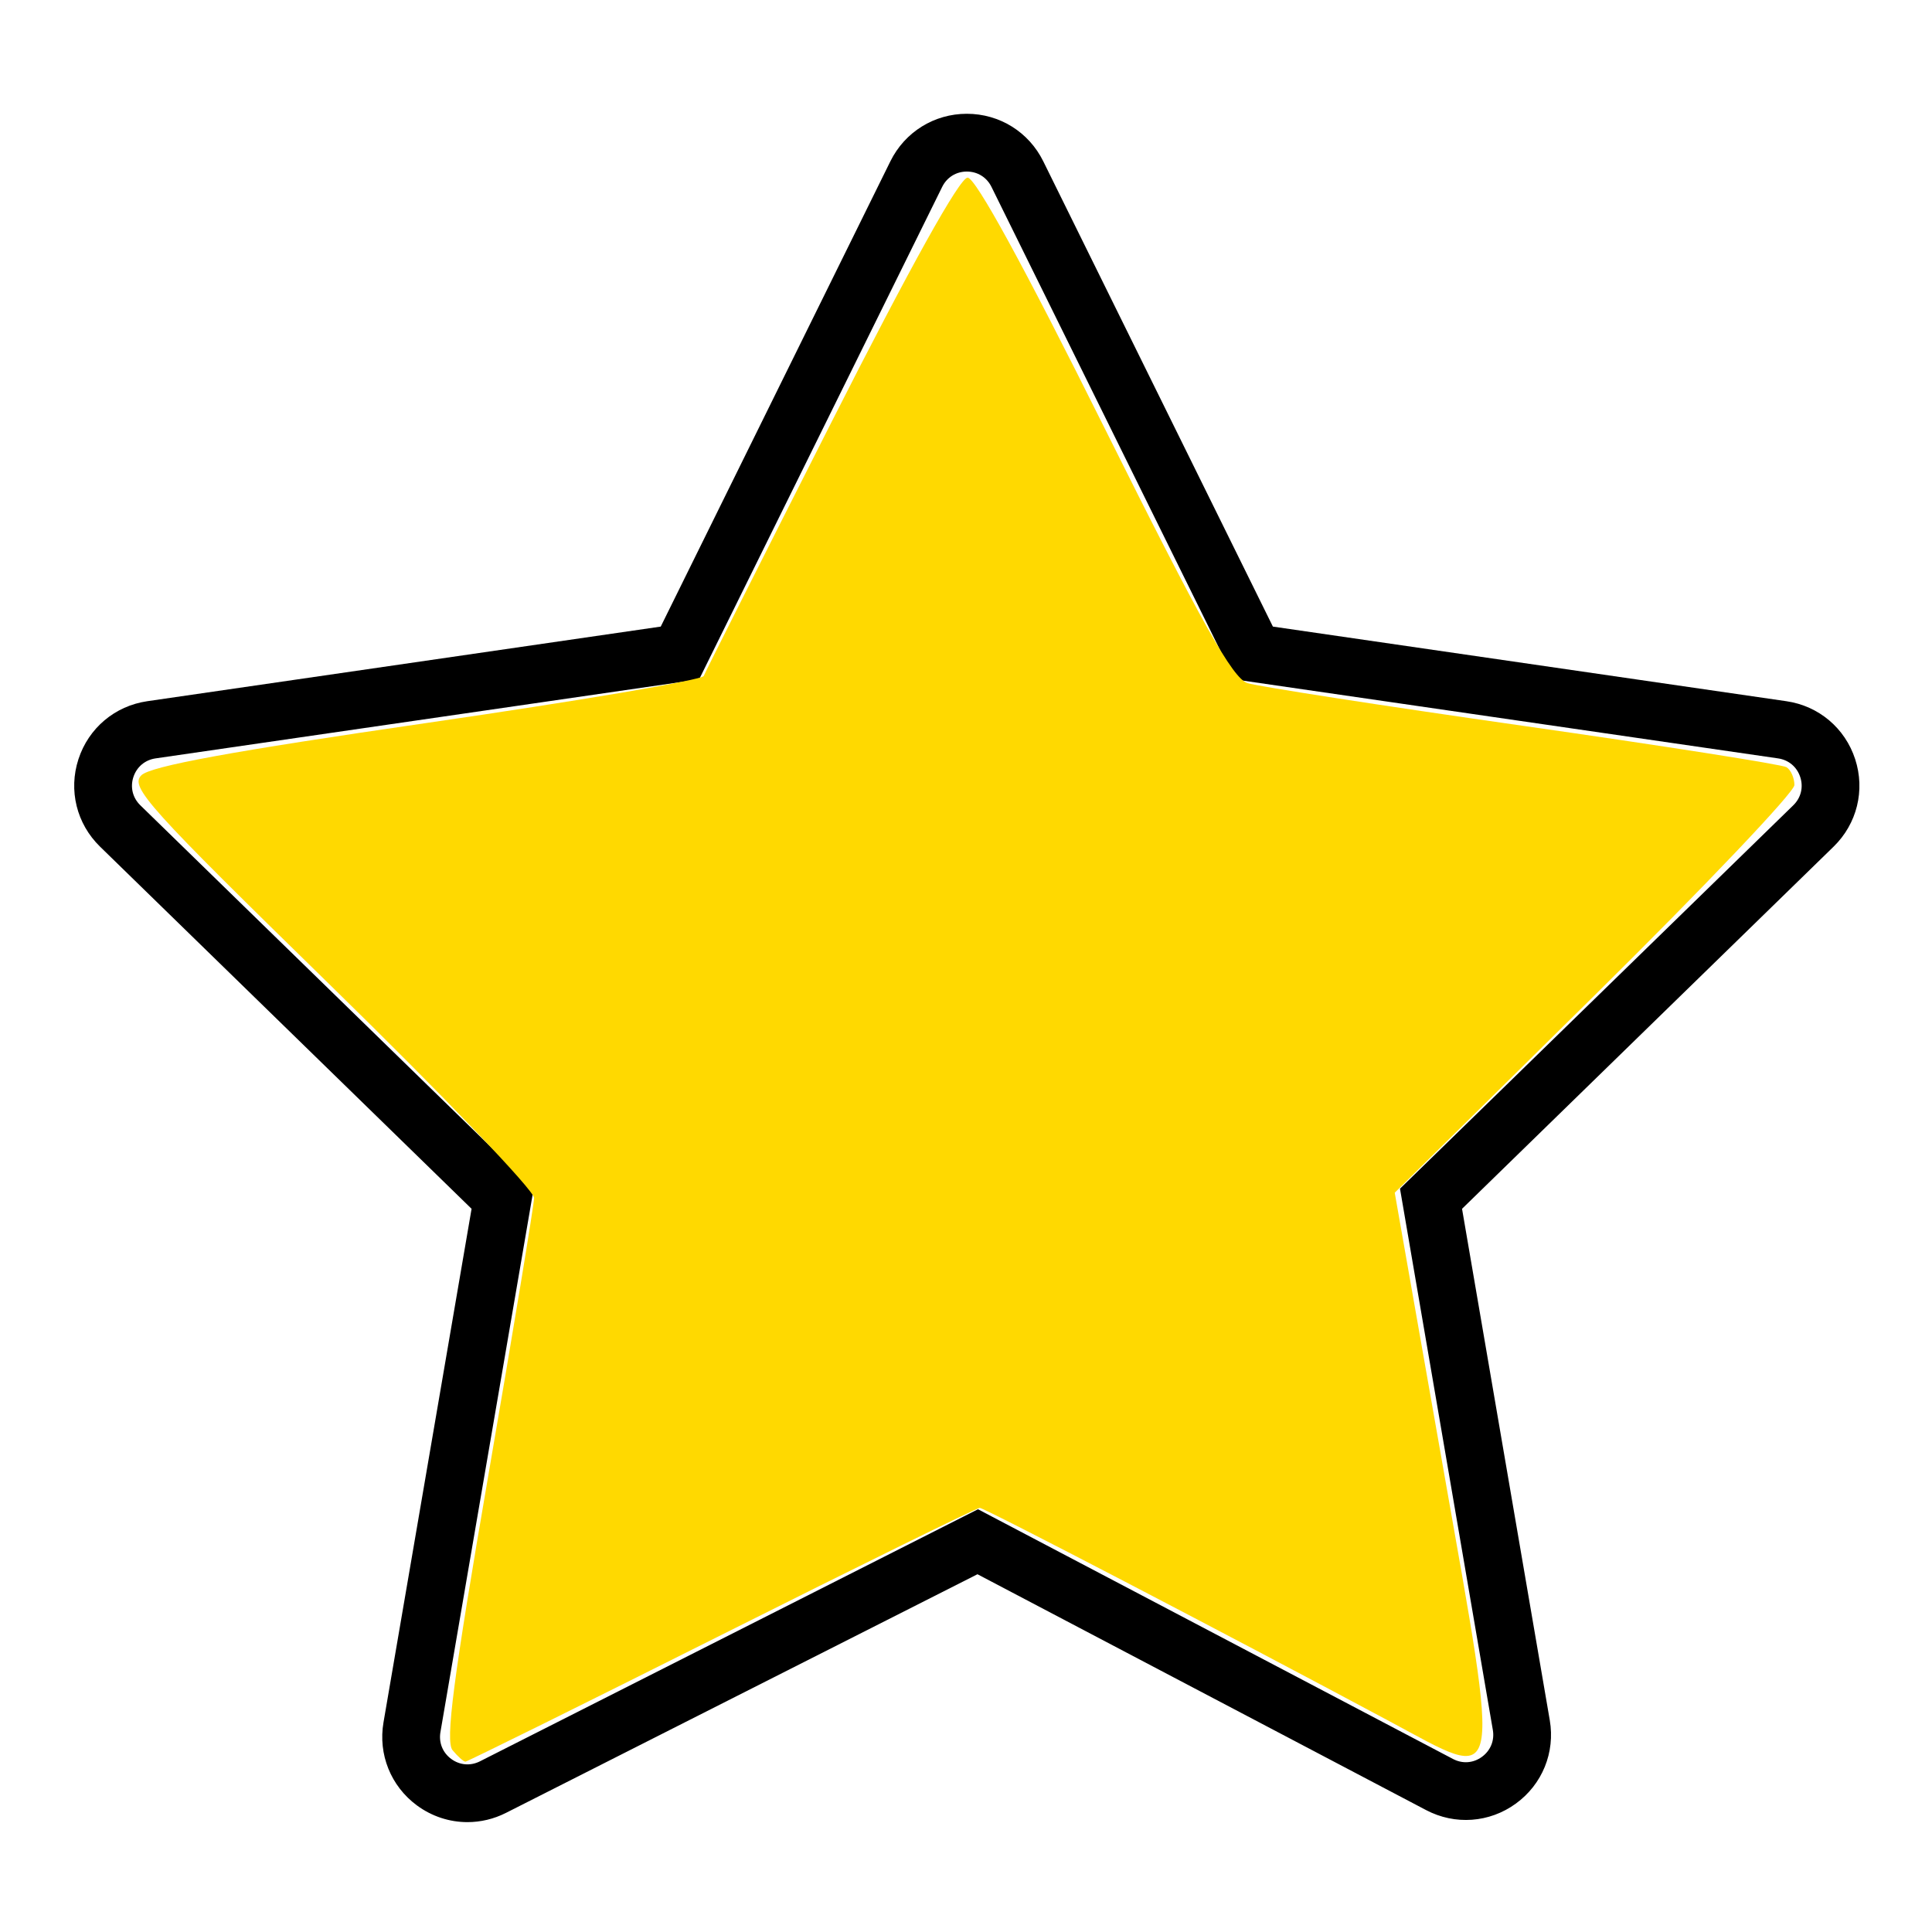
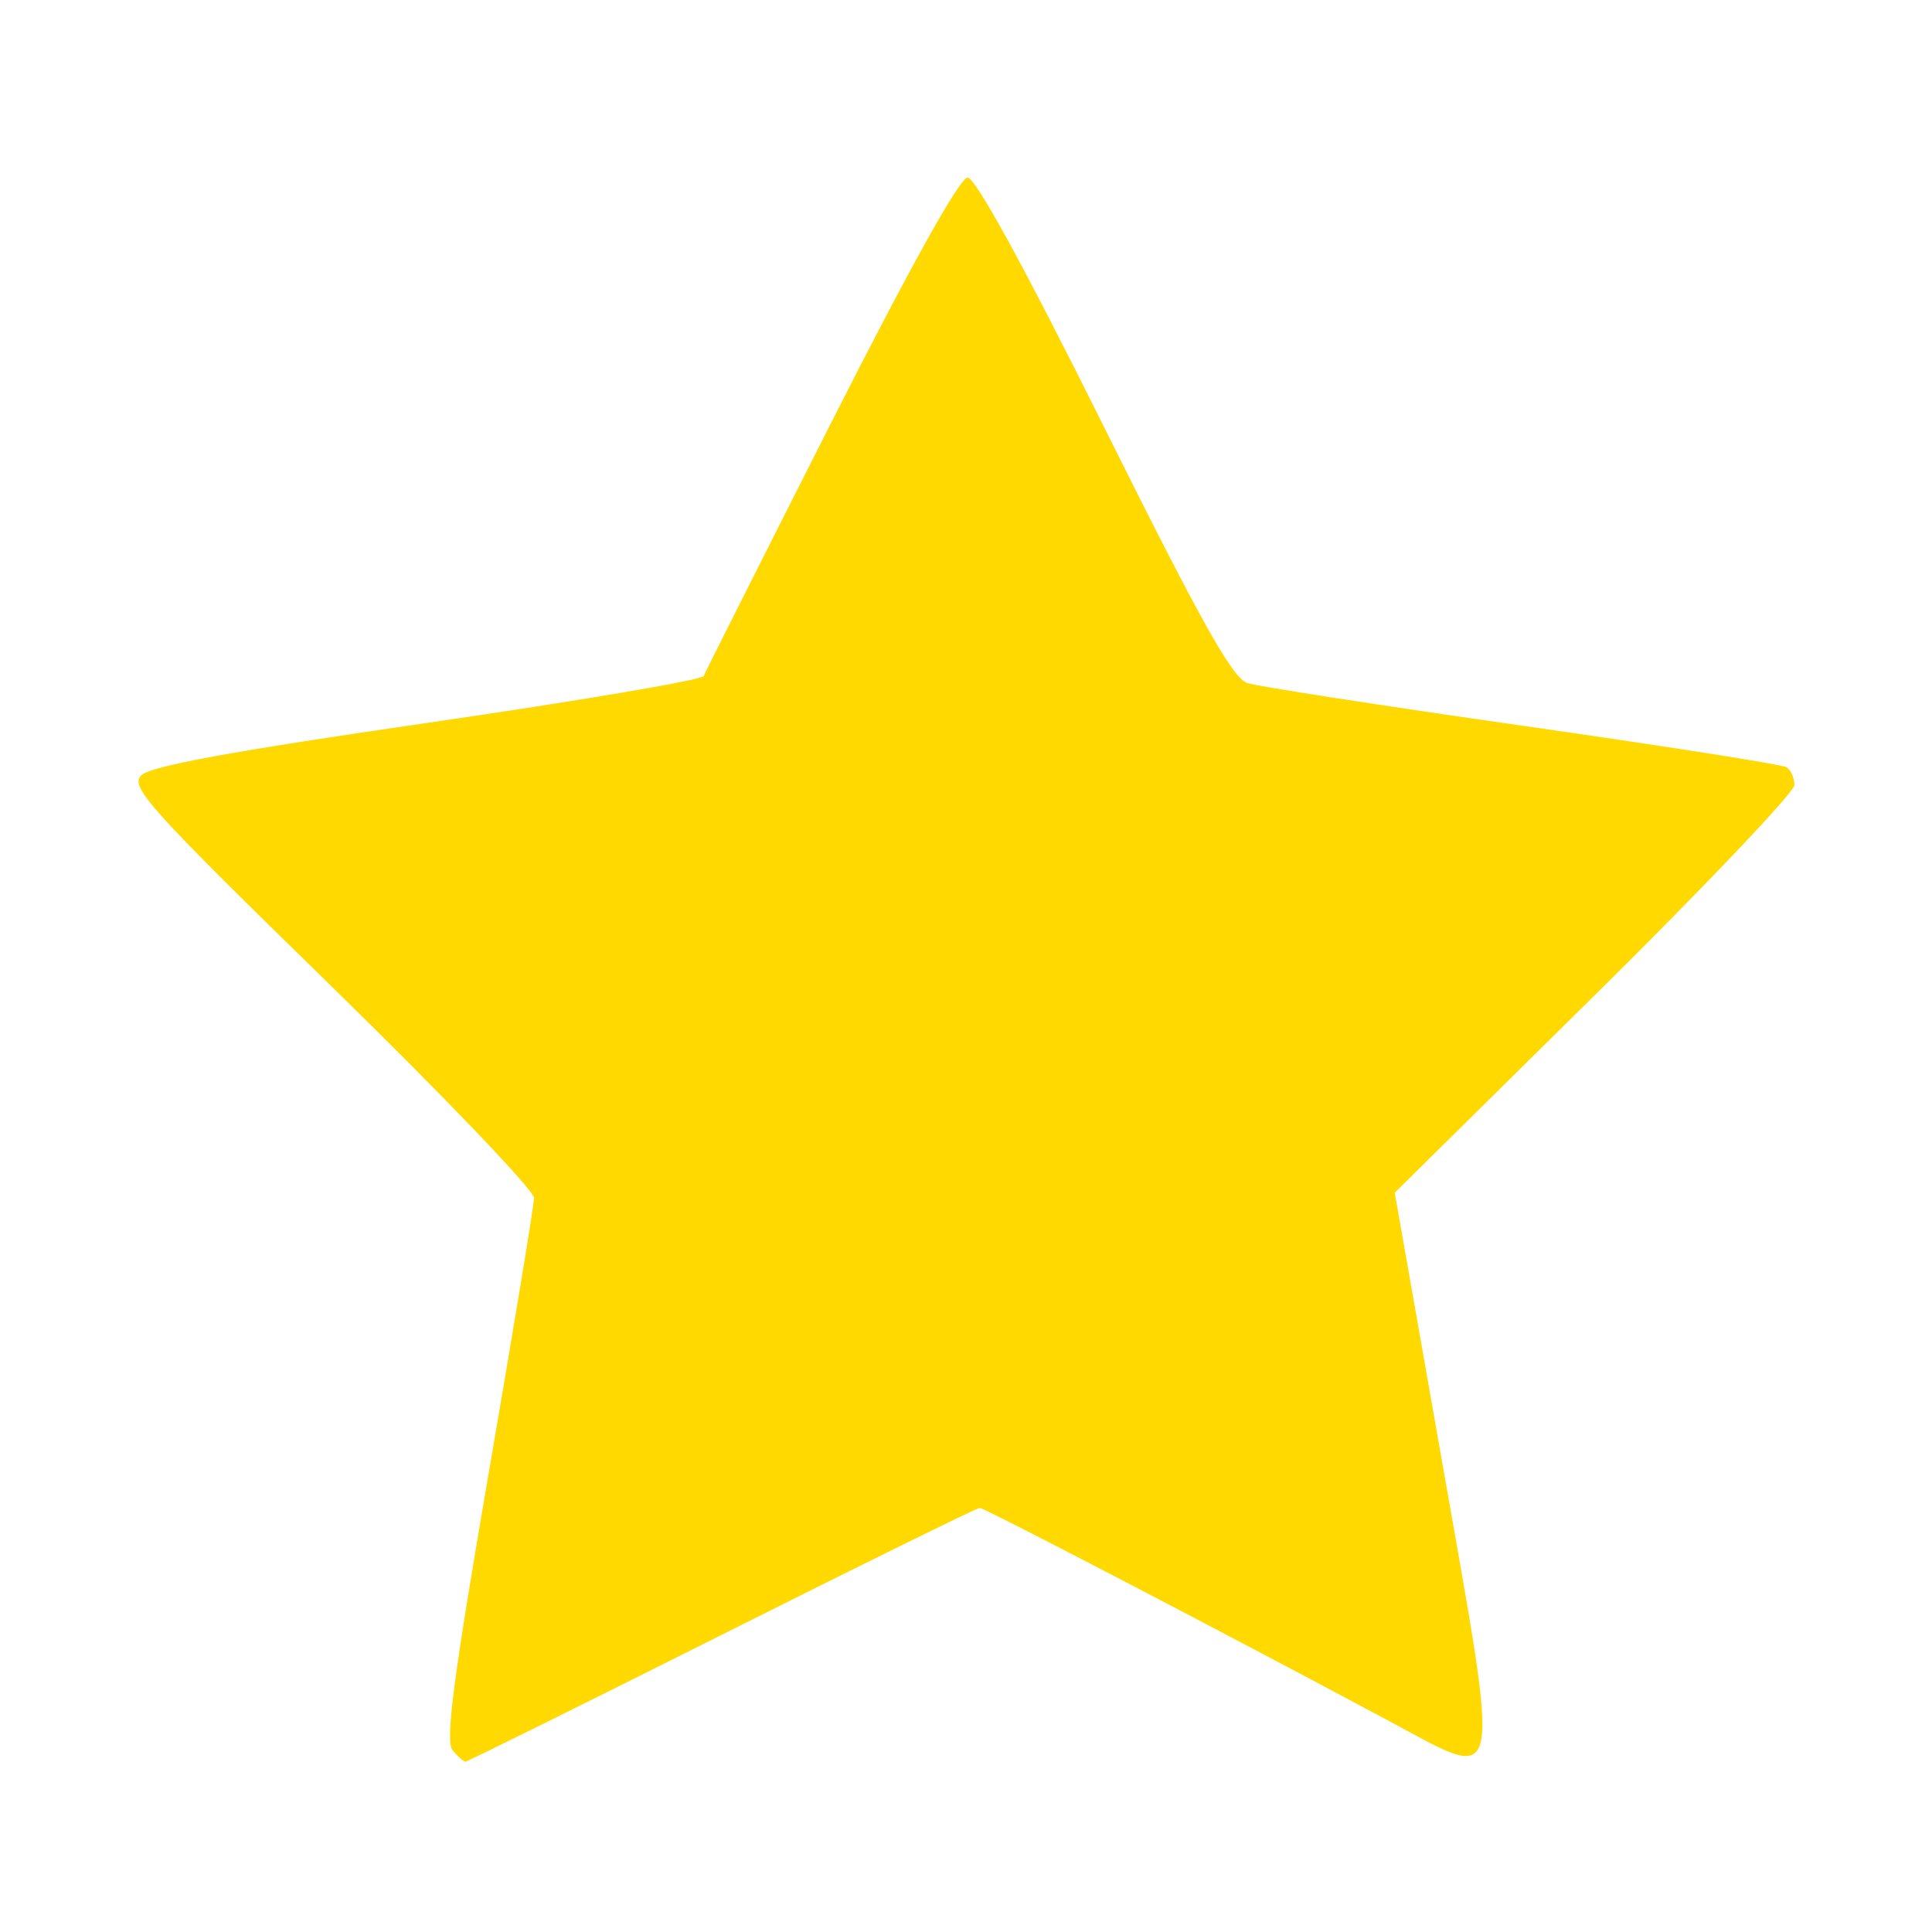
<svg xmlns="http://www.w3.org/2000/svg" xmlns:ns1="http://sodipodi.sourceforge.net/DTD/sodipodi-0.dtd" xmlns:ns2="http://www.inkscape.org/namespaces/inkscape" id="Layer_1" x="0px" y="0px" viewBox="0 0 100.354 100.352" style="enable-background:new 0 0 100.354 100.352;" xml:space="preserve" ns1:docname="Tilda_Icons_2web_star.svg" ns2:version="0.92.2 (5c3e80d, 2017-08-06)">
  <defs id="defs7" />
-   <path d="M96.364,39.436c-0.525-1.615-1.895-2.77-3.574-3.013l-26.672-3.876L54.19,8.378c-0.751-1.522-2.272-2.468-3.97-2.468l0,0 c-1.697,0-3.219,0.946-3.971,2.468L34.321,32.547L7.649,36.423c-1.681,0.244-3.05,1.398-3.575,3.013s-0.095,3.354,1.121,4.54 l19.3,18.813L19.92,89.466c-0.285,1.659,0.38,3.311,1.734,4.311c0.78,0.576,1.7,0.87,2.626,0.87c0.682,0,1.367-0.159,2.003-0.481 l24.49-12.395l23.302,12.25c1.503,0.791,3.29,0.662,4.663-0.337c1.374-0.998,2.049-2.658,1.762-4.331l-4.557-26.564l19.3-18.812 C96.459,42.791,96.889,41.051,96.364,39.436z M93.15,41.828L72.72,61.742l4.823,28.118c0.094,0.548-0.119,1.07-0.568,1.397 c-0.449,0.328-1.011,0.369-1.503,0.109L50.8,78.395L24.929,91.489c-0.494,0.249-1.05,0.201-1.493-0.125 c-0.443-0.327-0.652-0.847-0.559-1.39l4.842-28.231L7.289,41.829c-0.398-0.388-0.533-0.935-0.361-1.464 c0.172-0.528,0.603-0.892,1.153-0.972l28.233-4.103L48.94,9.707c0.246-0.499,0.725-0.796,1.28-0.796l0,0 c0.556,0,1.034,0.297,1.28,0.796L64.126,35.29l28.233,4.103c0.55,0.08,0.98,0.443,1.152,0.972S93.548,41.44,93.15,41.828z" id="path2" />
  <path style="opacity:1;fill:#ffd900;fill-opacity:1;fill-rule:nonzero;stroke:none;stroke-width:2.515;stroke-linejoin:round;stroke-miterlimit:4;stroke-dasharray:none;stroke-opacity:0.779" d="m 23.507,90.91 c -0.384,-0.463 0.035,-3.68 1.861,-14.291 1.297,-7.532 2.365,-14.008 2.374,-14.391 C 27.752,61.843 23.016,56.896 17.218,51.233 7.659,41.895 6.739,40.874 7.342,40.271 7.818,39.796 12.046,39.021 22.206,37.547 c 7.81,-1.133 14.266,-2.227 14.346,-2.433 0.081,-0.206 3.055,-6.114 6.609,-13.13 4.146,-8.184 6.691,-12.757 7.1,-12.757 0.412,0 2.925,4.594 7.094,12.969 5.072,10.187 6.668,13.037 7.441,13.286 0.542,0.174 6.97,1.171 14.286,2.215 7.316,1.044 13.487,2.013 13.713,2.153 0.227,0.14 0.412,0.558 0.412,0.928 0,0.37 -4.671,5.286 -10.38,10.924 l -10.38,10.251 2.507,14.245 c 3.014,17.13 3.167,16.395 -2.758,13.221 -8.6,-4.607 -21.059,-11.095 -21.305,-11.095 -0.144,0 -6.174,2.966 -13.401,6.591 -7.226,3.625 -13.218,6.591 -13.314,6.591 -0.096,0 -0.399,-0.269 -0.671,-0.598 z" id="path819" ns2:connector-curvature="0" />
</svg>